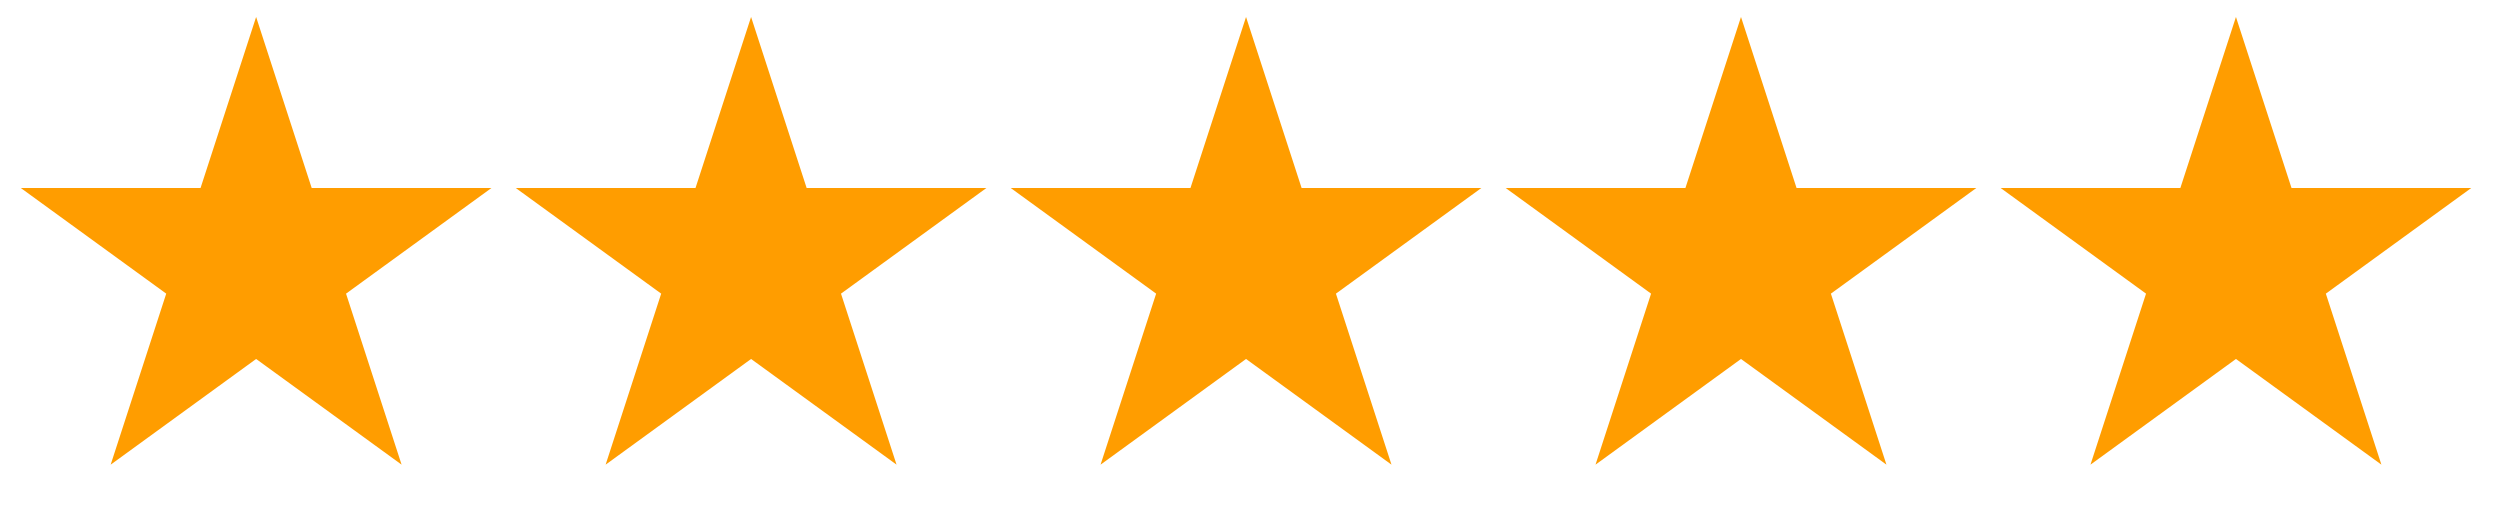
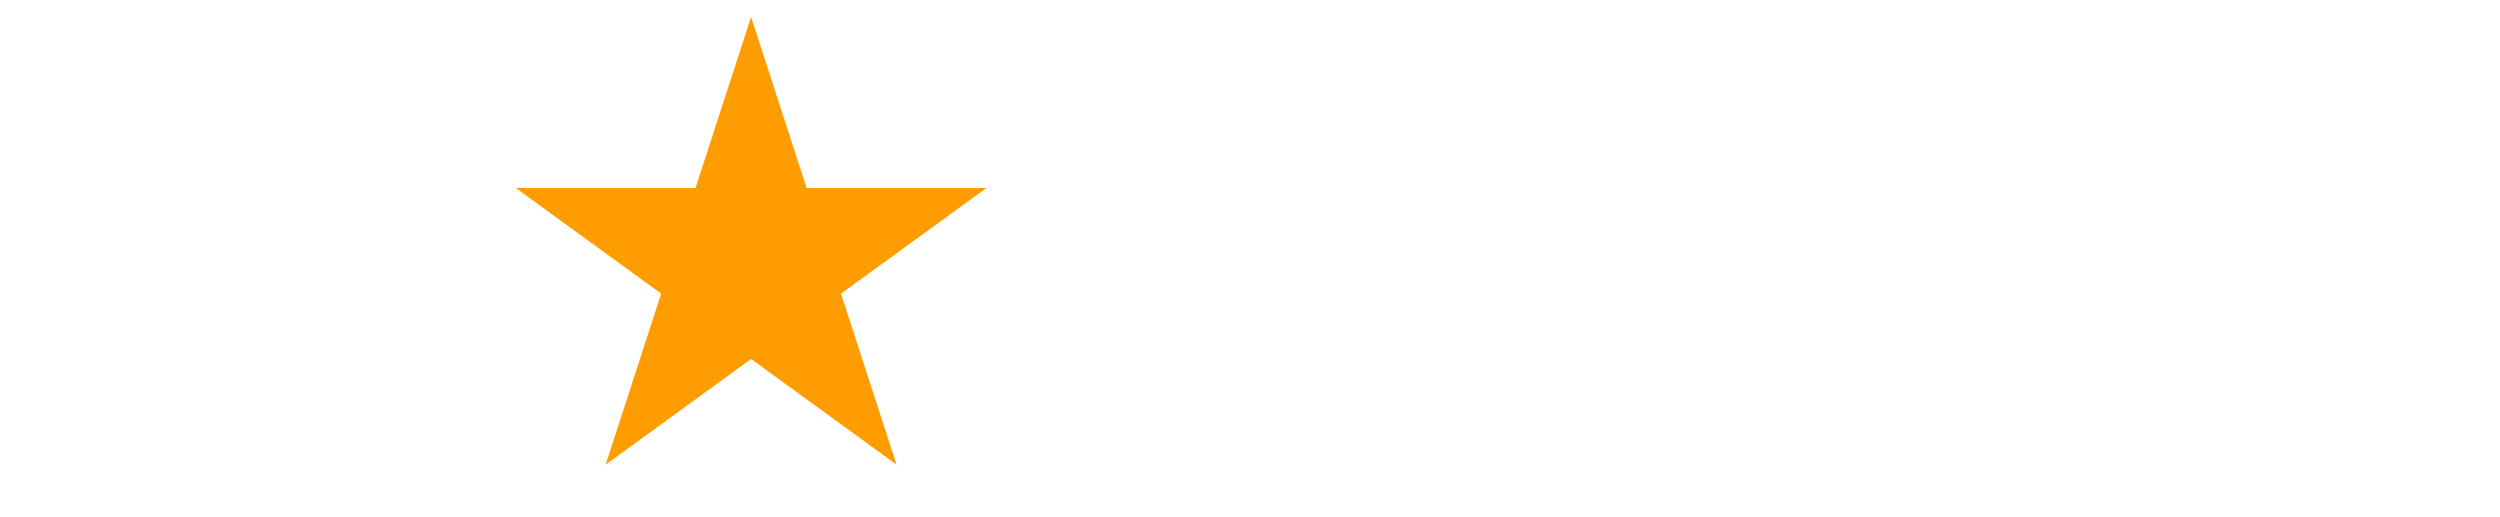
<svg xmlns="http://www.w3.org/2000/svg" width="116" height="24" viewBox="0 0 116 24" fill="none">
-   <path d="M11.884 0.787L14.462 8.722H22.805L16.056 13.625L18.634 21.56L11.884 16.656L5.135 21.56L7.713 13.625L0.963 8.722H9.306L11.884 0.787Z" fill="#FF9D00" />
  <path d="M34.85 0.787L37.428 8.722H45.771L39.022 13.625L41.6 21.56L34.85 16.656L28.101 21.56L30.679 13.625L23.929 8.722H32.272L34.85 0.787Z" fill="#FF9D00" />
-   <path d="M57.816 0.787L60.394 8.722H68.737L61.987 13.625L64.565 21.56L57.816 16.656L51.066 21.56L53.645 13.625L46.895 8.722H55.238L57.816 0.787Z" fill="#FF9D00" />
-   <path d="M80.782 0.787L83.36 8.722H91.703L84.953 13.625L87.531 21.56L80.782 16.656L74.032 21.56L76.61 13.625L69.861 8.722H78.204L80.782 0.787Z" fill="#FF9D00" />
-   <path d="M103.748 0.787L106.326 8.722H114.668L107.919 13.625L110.497 21.56L103.748 16.656L96.998 21.56L99.576 13.625L92.827 8.722H101.169L103.748 0.787Z" fill="#FF9D00" />
</svg>